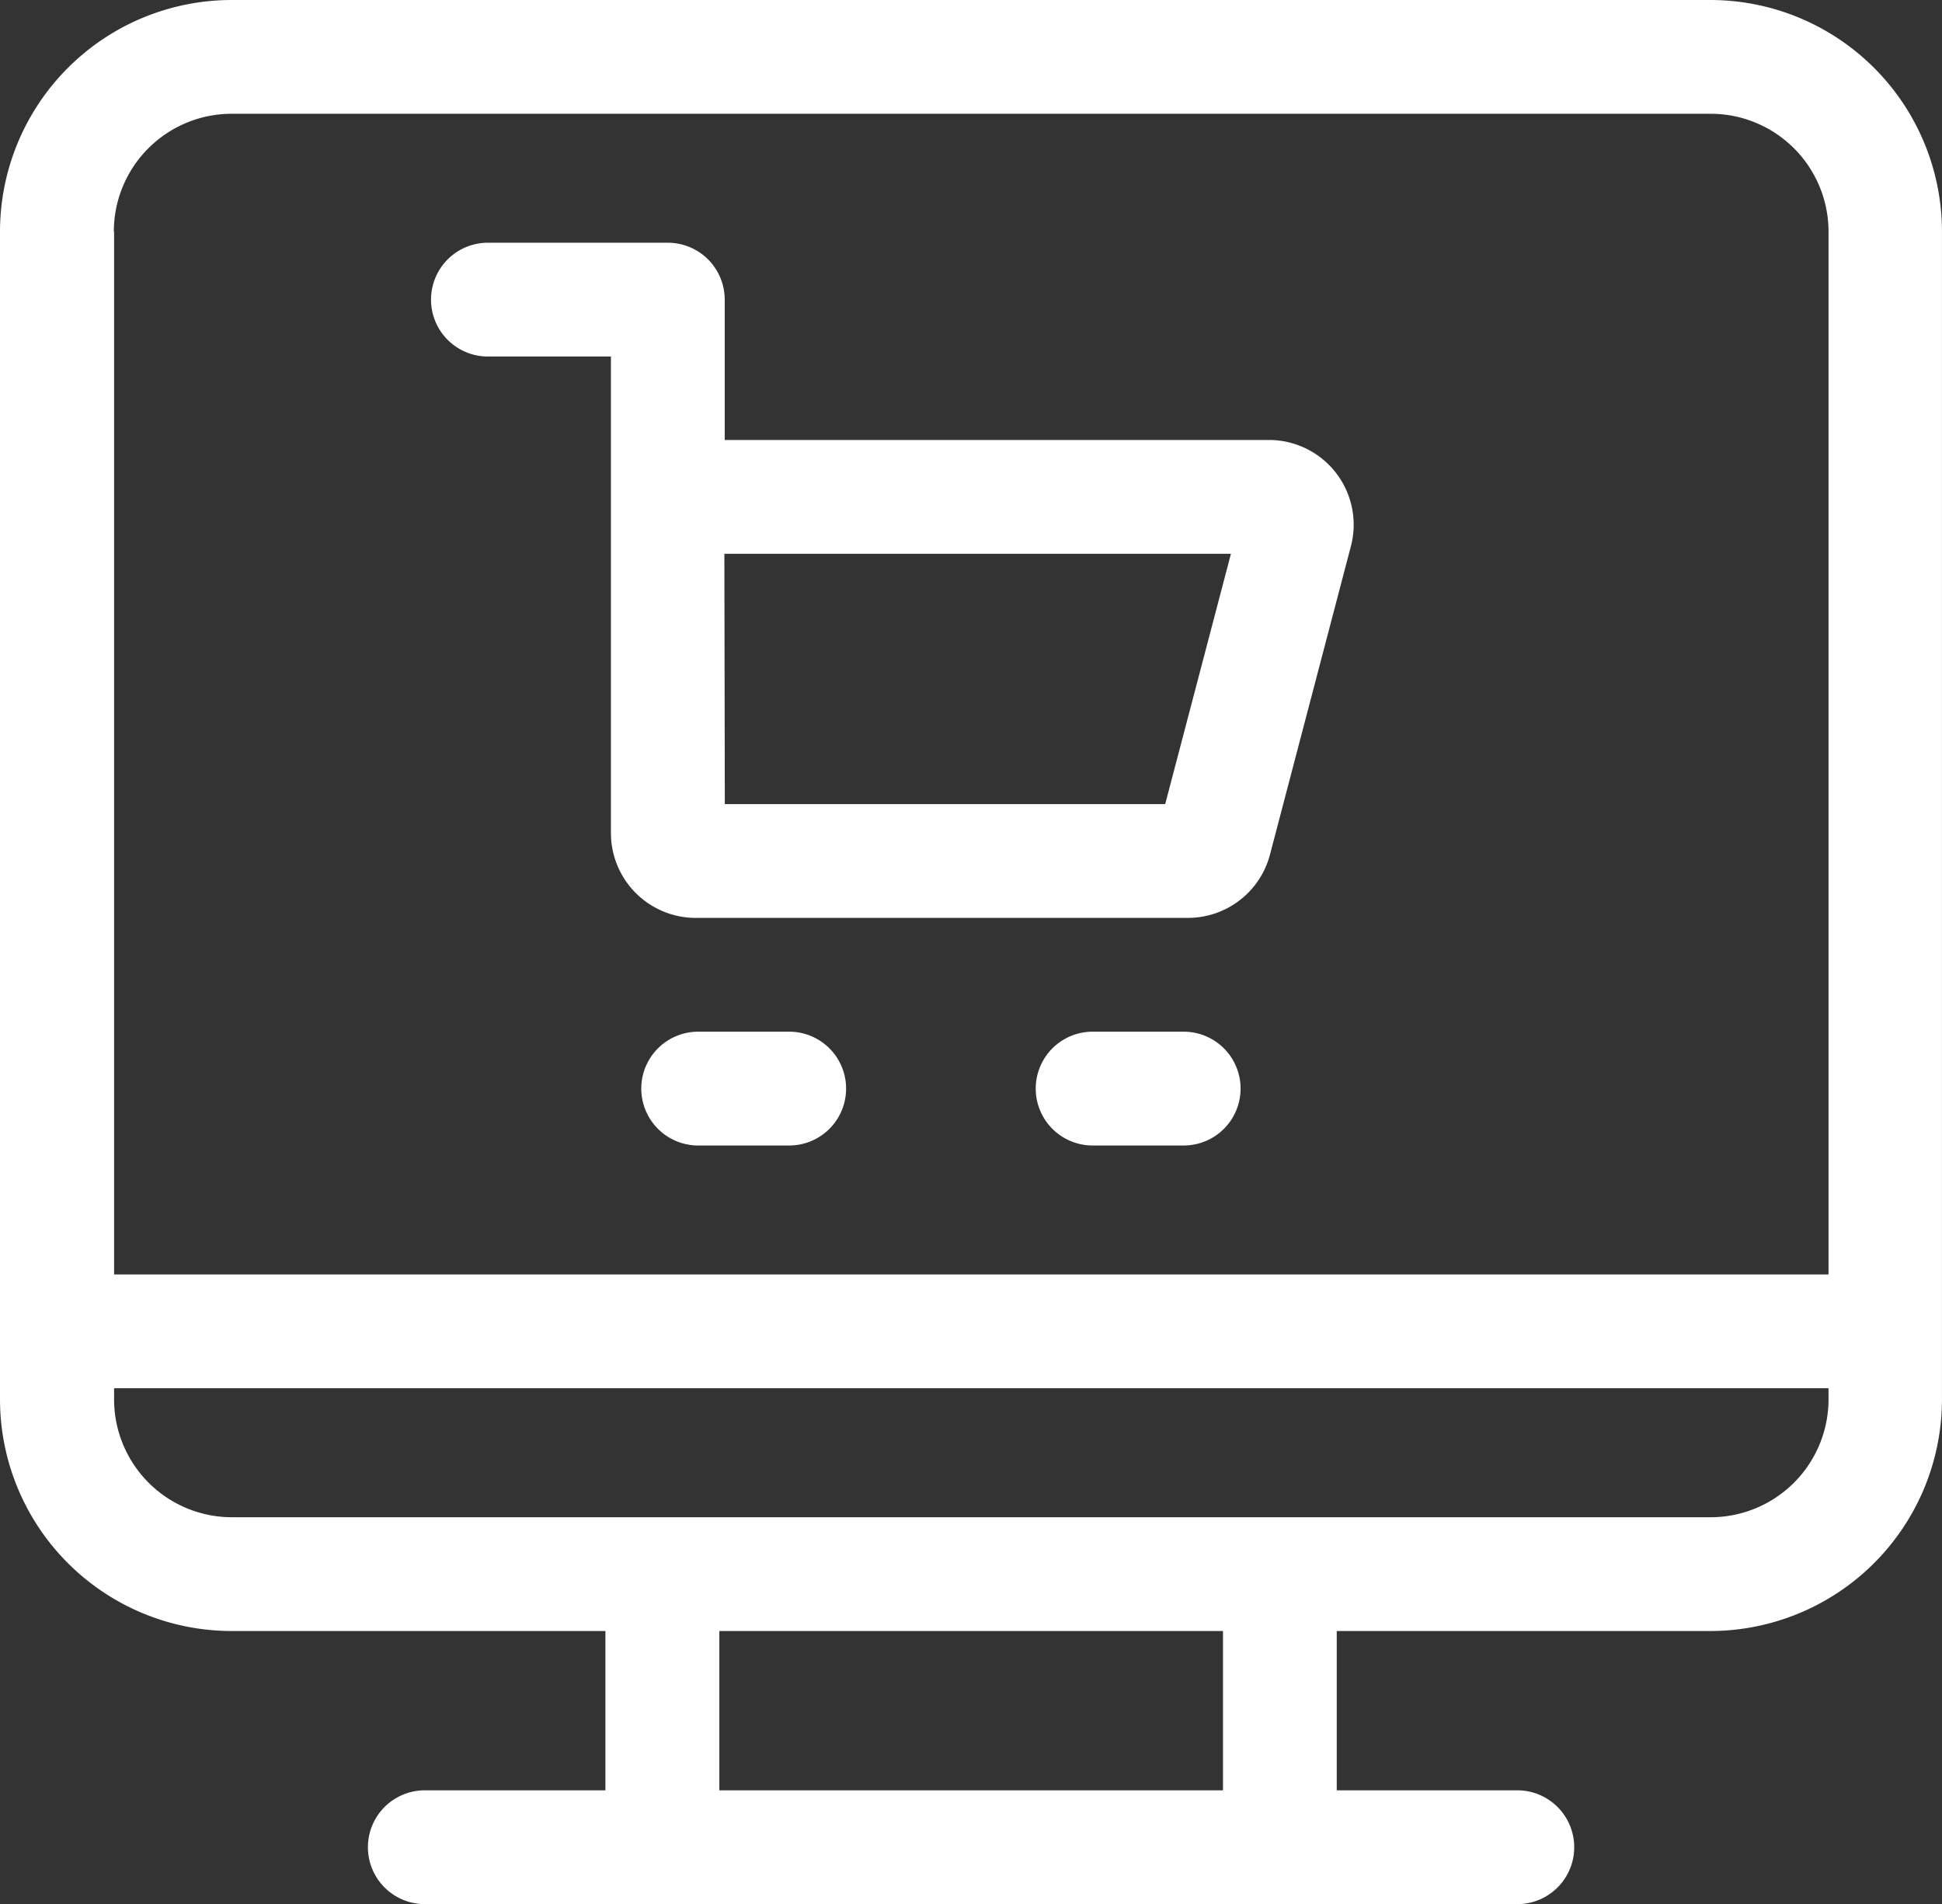
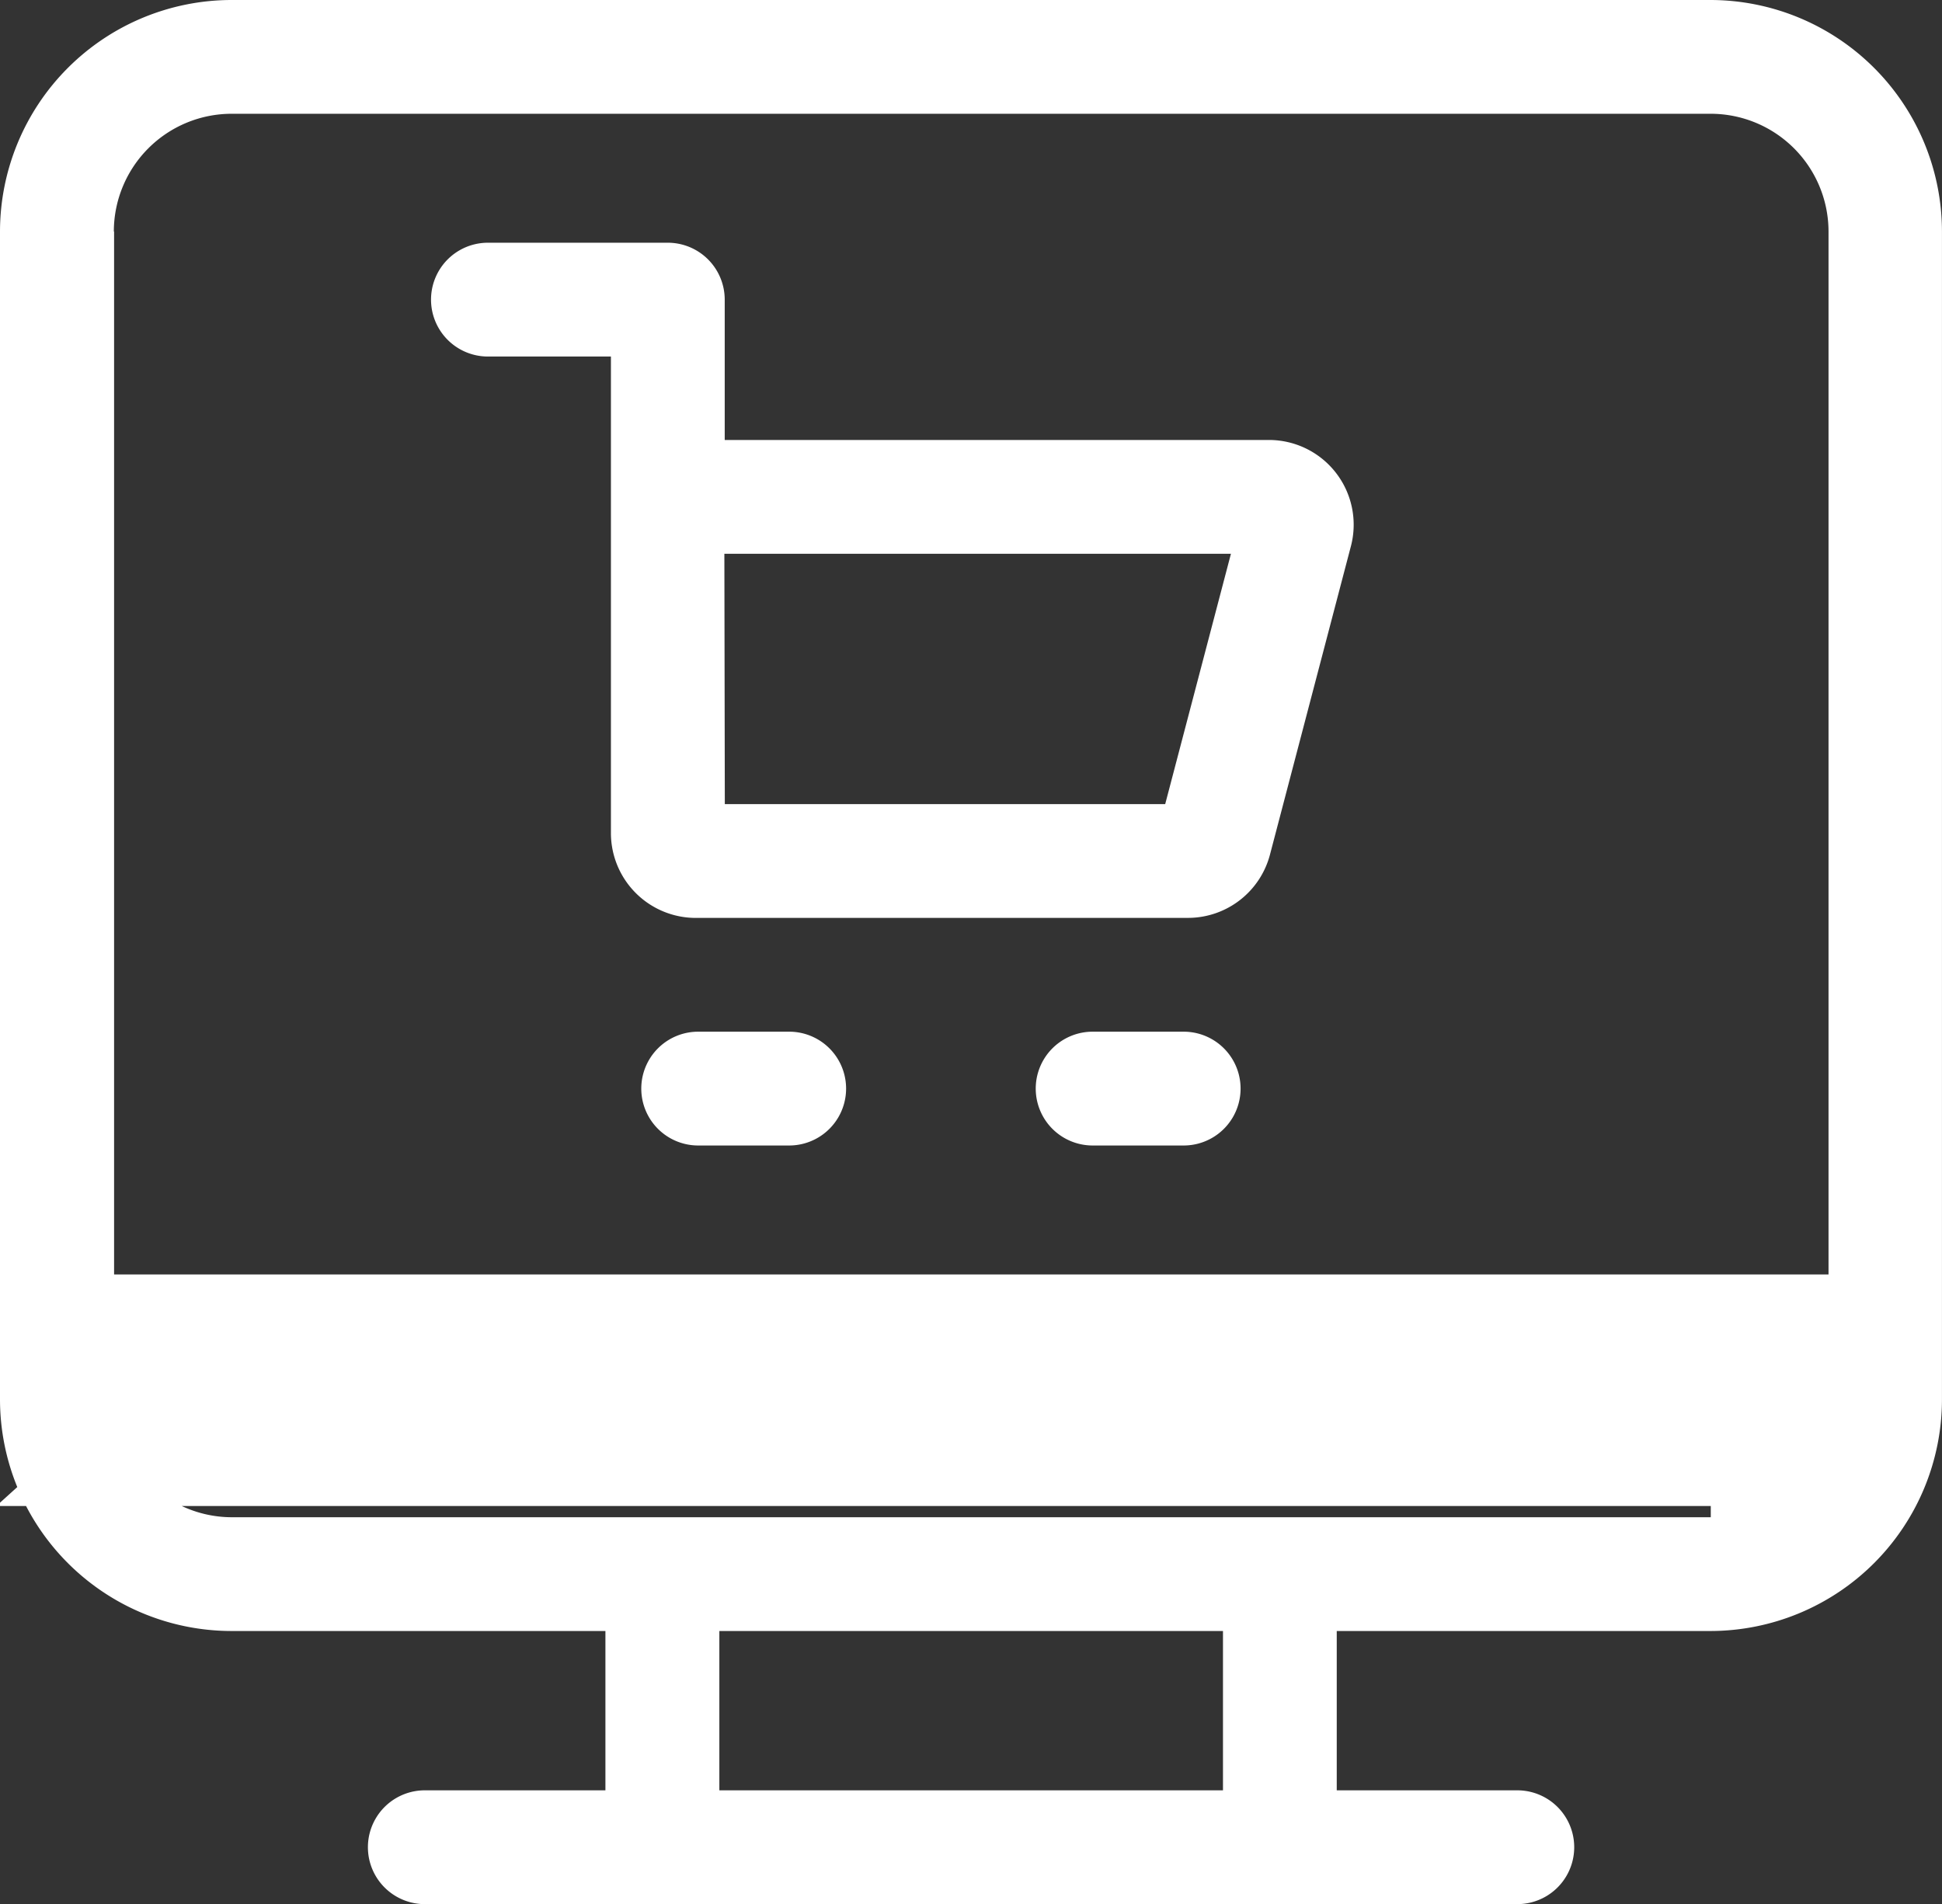
<svg xmlns="http://www.w3.org/2000/svg" width="60" height="58.828" viewBox="0 0 60 58.828">
  <rect x="0" y="0" width="60" height="58.828" fill="#333333" stroke="none" />
-   <path id="Union_10" data-name="Union 10" d="M11316.125,12874.829a1.758,1.758,0,0,1,0-3.516h5.58v-4.922h-11.552a7.161,7.161,0,0,1-7.153-7.153v-36.084a7.161,7.161,0,0,1,7.153-7.153h45.694a7.16,7.16,0,0,1,7.152,7.153v36.084a7.161,7.161,0,0,1-7.152,7.153H11344.3v4.922h5.579a1.758,1.758,0,1,1,0,3.516Zm9.1-3.516h15.56v-4.922h-15.56Zm-18.7-12.075a3.642,3.642,0,0,0,3.637,3.638h45.694a3.643,3.643,0,0,0,3.638-3.638v-.347h-52.969Zm0-36.084v32.222h52.969v-32.222a3.642,3.642,0,0,0-3.638-3.638h-45.694A3.642,3.642,0,0,0,11306.517,12823.154Zm30.233,28.237a1.758,1.758,0,0,1,0-3.516h2.813a1.758,1.758,0,0,1,0,3.516Zm-12.187,0a1.758,1.758,0,0,1,0-3.516h2.812a1.758,1.758,0,0,1,0,3.516Zm-.077-7.031a2.623,2.623,0,0,1-2.619-2.619v-14.725h-3.8a1.758,1.758,0,0,1,0-3.516h5.557a1.759,1.759,0,0,1,1.759,1.758v4.336h16.813a2.618,2.618,0,0,1,2.533,3.284l-2.5,9.527a2.621,2.621,0,0,1-2.533,1.954Zm.9-3.516H11339l2.031-7.734h-15.651Z" transform="translate(-11303 -12816.001)" fill="#fff" />
+   <path id="Union_10" data-name="Union 10" d="M11316.125,12874.829a1.758,1.758,0,0,1,0-3.516h5.58v-4.922h-11.552a7.161,7.161,0,0,1-7.153-7.153v-36.084a7.161,7.161,0,0,1,7.153-7.153h45.694a7.16,7.16,0,0,1,7.152,7.153v36.084a7.161,7.161,0,0,1-7.152,7.153H11344.3v4.922h5.579a1.758,1.758,0,1,1,0,3.516Zm9.1-3.516h15.56v-4.922h-15.56Zm-18.7-12.075a3.642,3.642,0,0,0,3.637,3.638h45.694v-.347h-52.969Zm0-36.084v32.222h52.969v-32.222a3.642,3.642,0,0,0-3.638-3.638h-45.694A3.642,3.642,0,0,0,11306.517,12823.154Zm30.233,28.237a1.758,1.758,0,0,1,0-3.516h2.813a1.758,1.758,0,0,1,0,3.516Zm-12.187,0a1.758,1.758,0,0,1,0-3.516h2.812a1.758,1.758,0,0,1,0,3.516Zm-.077-7.031a2.623,2.623,0,0,1-2.619-2.619v-14.725h-3.8a1.758,1.758,0,0,1,0-3.516h5.557a1.759,1.759,0,0,1,1.759,1.758v4.336h16.813a2.618,2.618,0,0,1,2.533,3.284l-2.5,9.527a2.621,2.621,0,0,1-2.533,1.954Zm.9-3.516H11339l2.031-7.734h-15.651Z" transform="translate(-11303 -12816.001)" fill="#fff" />
</svg>